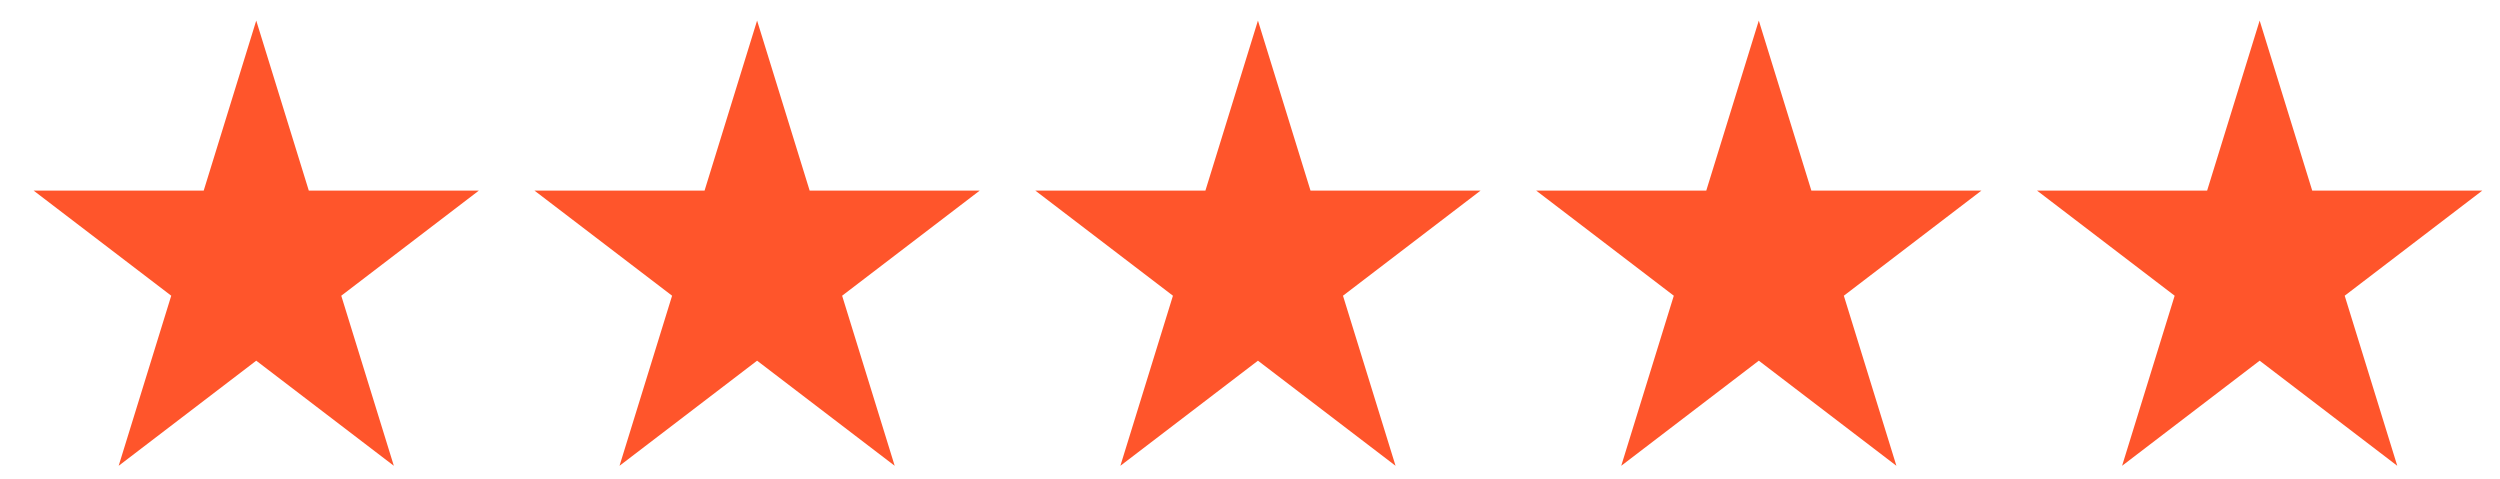
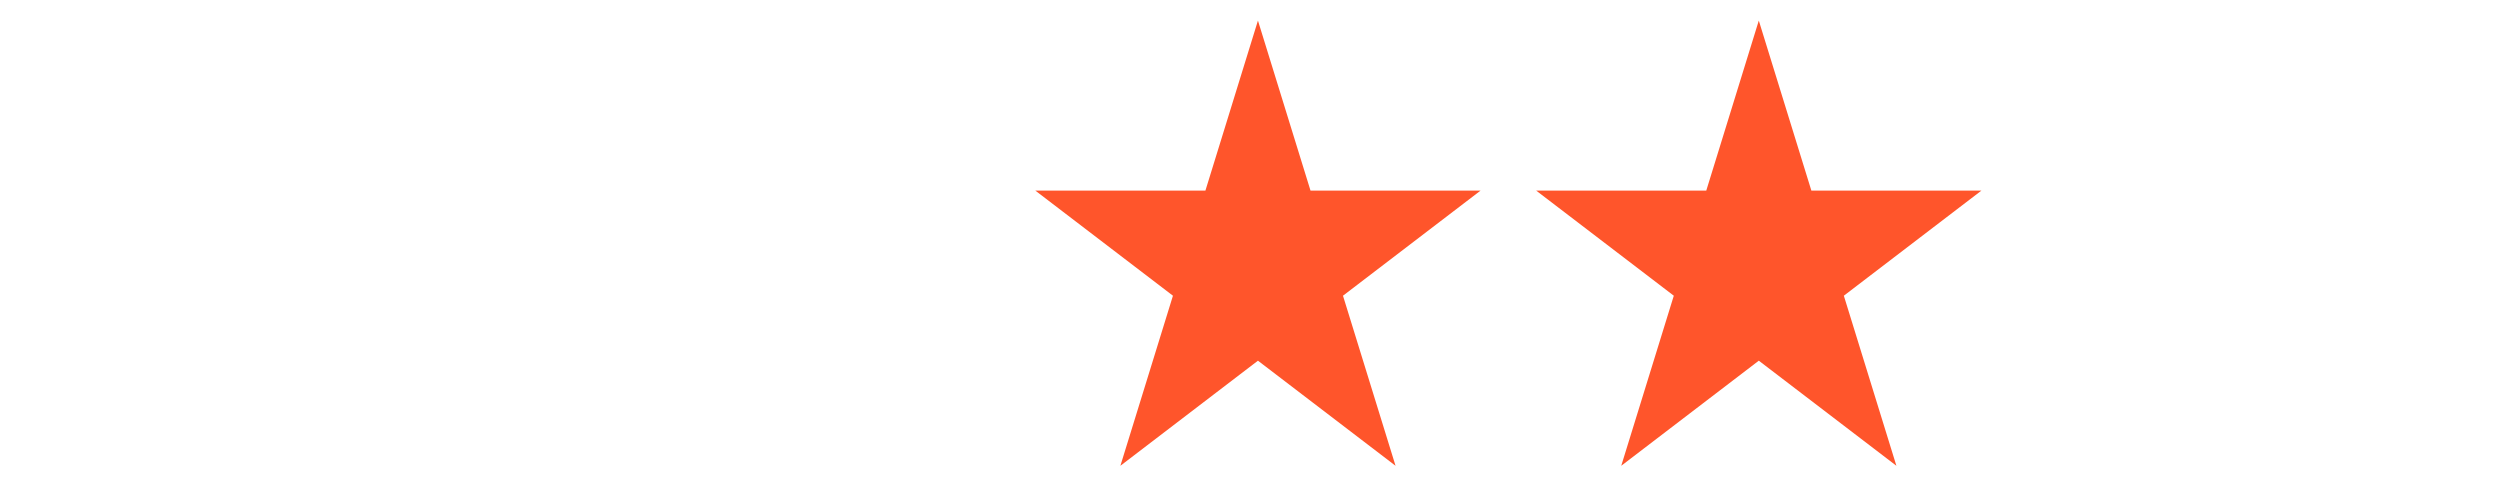
<svg xmlns="http://www.w3.org/2000/svg" width="73" height="14" viewBox="0 0 73 14" fill="none">
-   <path d="M7.482 0.601L9.017 5.566H13.982L9.965 8.635L11.5 13.601L7.482 10.532L3.465 13.601L5 8.635L0.982 5.566H5.948L7.482 0.601Z" fill="#FF552B" />
-   <path d="M22.107 0.601L23.642 5.566H28.607L24.59 8.635L26.125 13.601L22.107 10.532L18.09 13.601L19.625 8.635L15.607 5.566H20.573L22.107 0.601Z" fill="#FF552B" />
  <path d="M36.732 0.601L38.267 5.566H43.232L39.215 8.635L40.75 13.601L36.732 10.532L32.715 13.601L34.25 8.635L30.232 5.566H35.198L36.732 0.601Z" fill="#FF552B" />
  <path d="M51.357 0.601L52.892 5.566H57.857L53.84 8.635L55.375 13.601L51.357 10.532L47.34 13.601L48.875 8.635L44.857 5.566H49.823L51.357 0.601Z" fill="#FF552B" />
-   <path d="M65.982 0.601L67.517 5.566H72.482L68.465 8.635L70 13.601L65.982 10.532L61.965 13.601L63.5 8.635L59.482 5.566H64.448L65.982 0.601Z" fill="#FF552B" />
</svg>